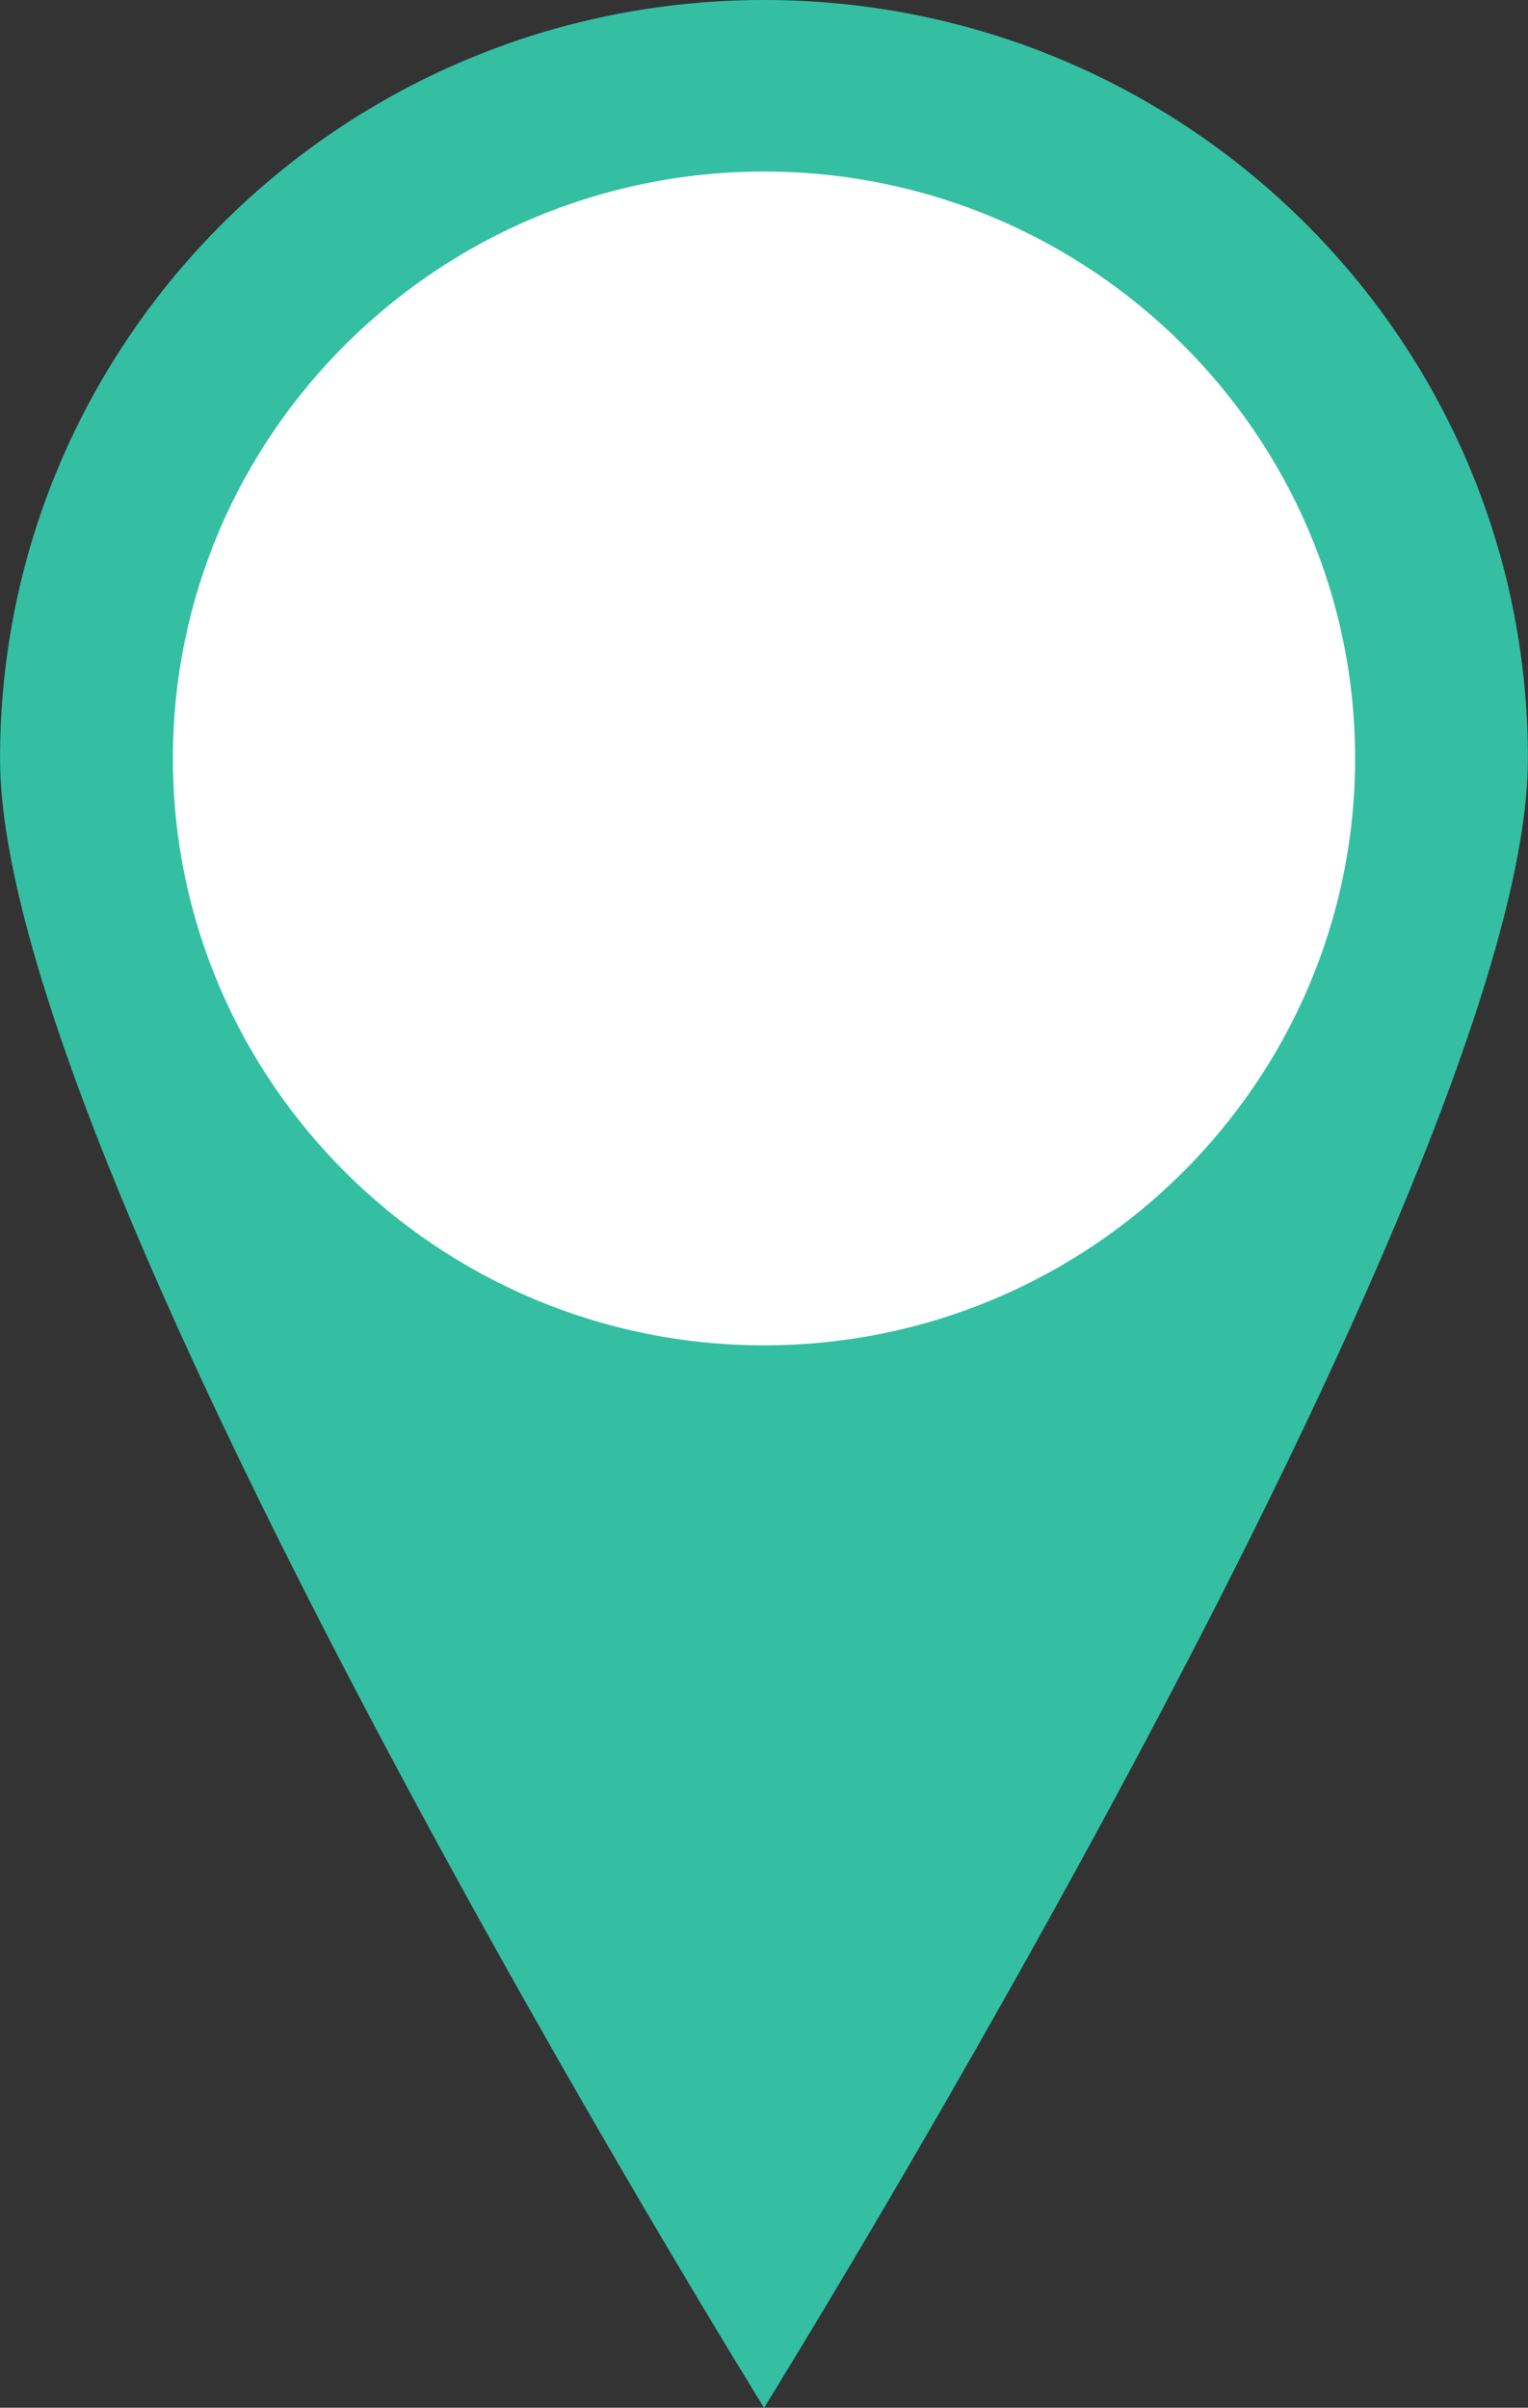
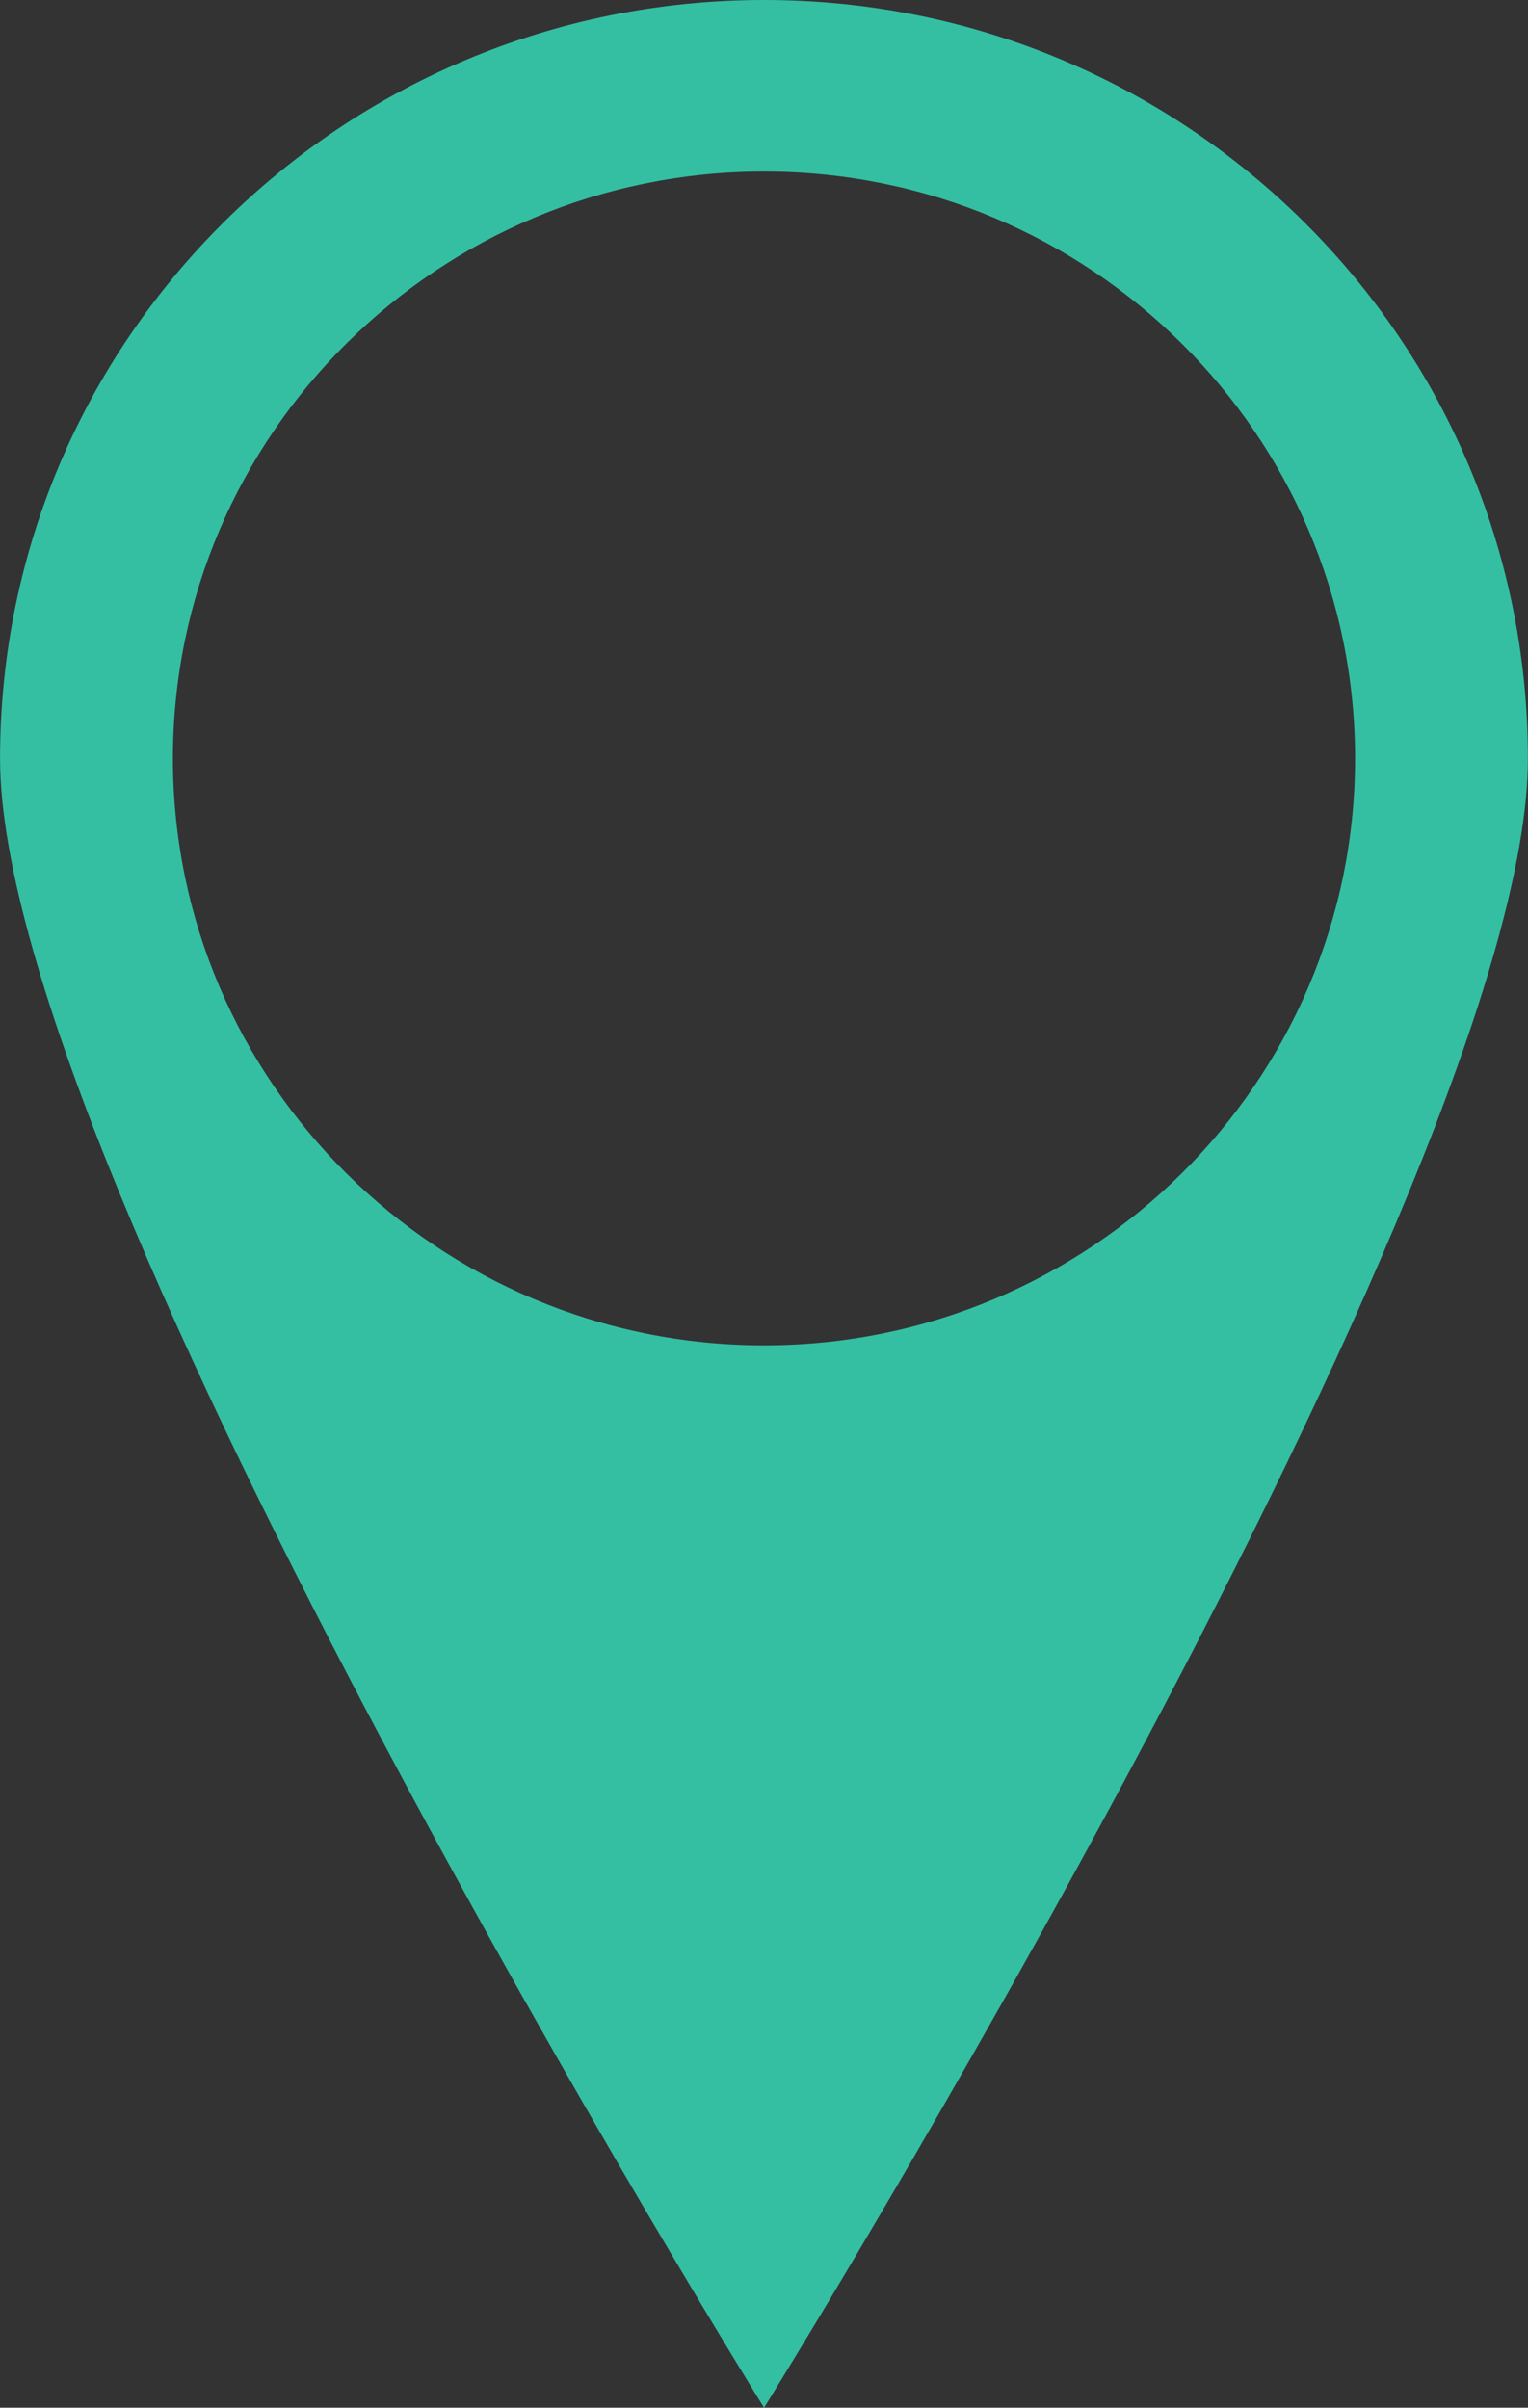
<svg xmlns="http://www.w3.org/2000/svg" version="1.1" id="Camada_1" x="0px" y="0px" width="31.727px" height="49.996px" viewBox="0 0 31.727 49.996" enable-background="new 0 0 31.727 49.996" xml:space="preserve">
  <rect x="0" y="0" width="31.727" height="49.996" fill="#333333" stroke="none" />
  <g>
-     <circle fill="#FFFFFF" cx="15.861" cy="15.344" r="13.275" />
-     <path fill="#34BFA3" d="M15.865,3.562c6.768,0,12.272,5.467,12.272,12.187c0,6.719-5.504,12.187-12.272,12.187   c-6.767,0-12.275-5.468-12.275-12.187C3.59,9.029,9.098,3.562,15.865,3.562 M15.865,0C7.103,0,0.001,7.051,0.001,15.75   c0,8.698,15.864,34.247,15.864,34.247s15.86-25.548,15.86-34.247C31.724,7.051,24.625,0,15.865,0L15.865,0z" />
+     <path fill="#34BFA3" d="M15.865,3.562c6.768,0,12.272,5.467,12.272,12.187c0,6.719-5.504,12.187-12.272,12.187   c-6.767,0-12.275-5.468-12.275-12.187C3.59,9.029,9.098,3.562,15.865,3.562 M15.865,0C7.103,0,0.001,7.051,0.001,15.75   c0,8.698,15.864,34.247,15.864,34.247s15.86-25.548,15.86-34.247C31.724,7.051,24.625,0,15.865,0z" />
  </g>
</svg>